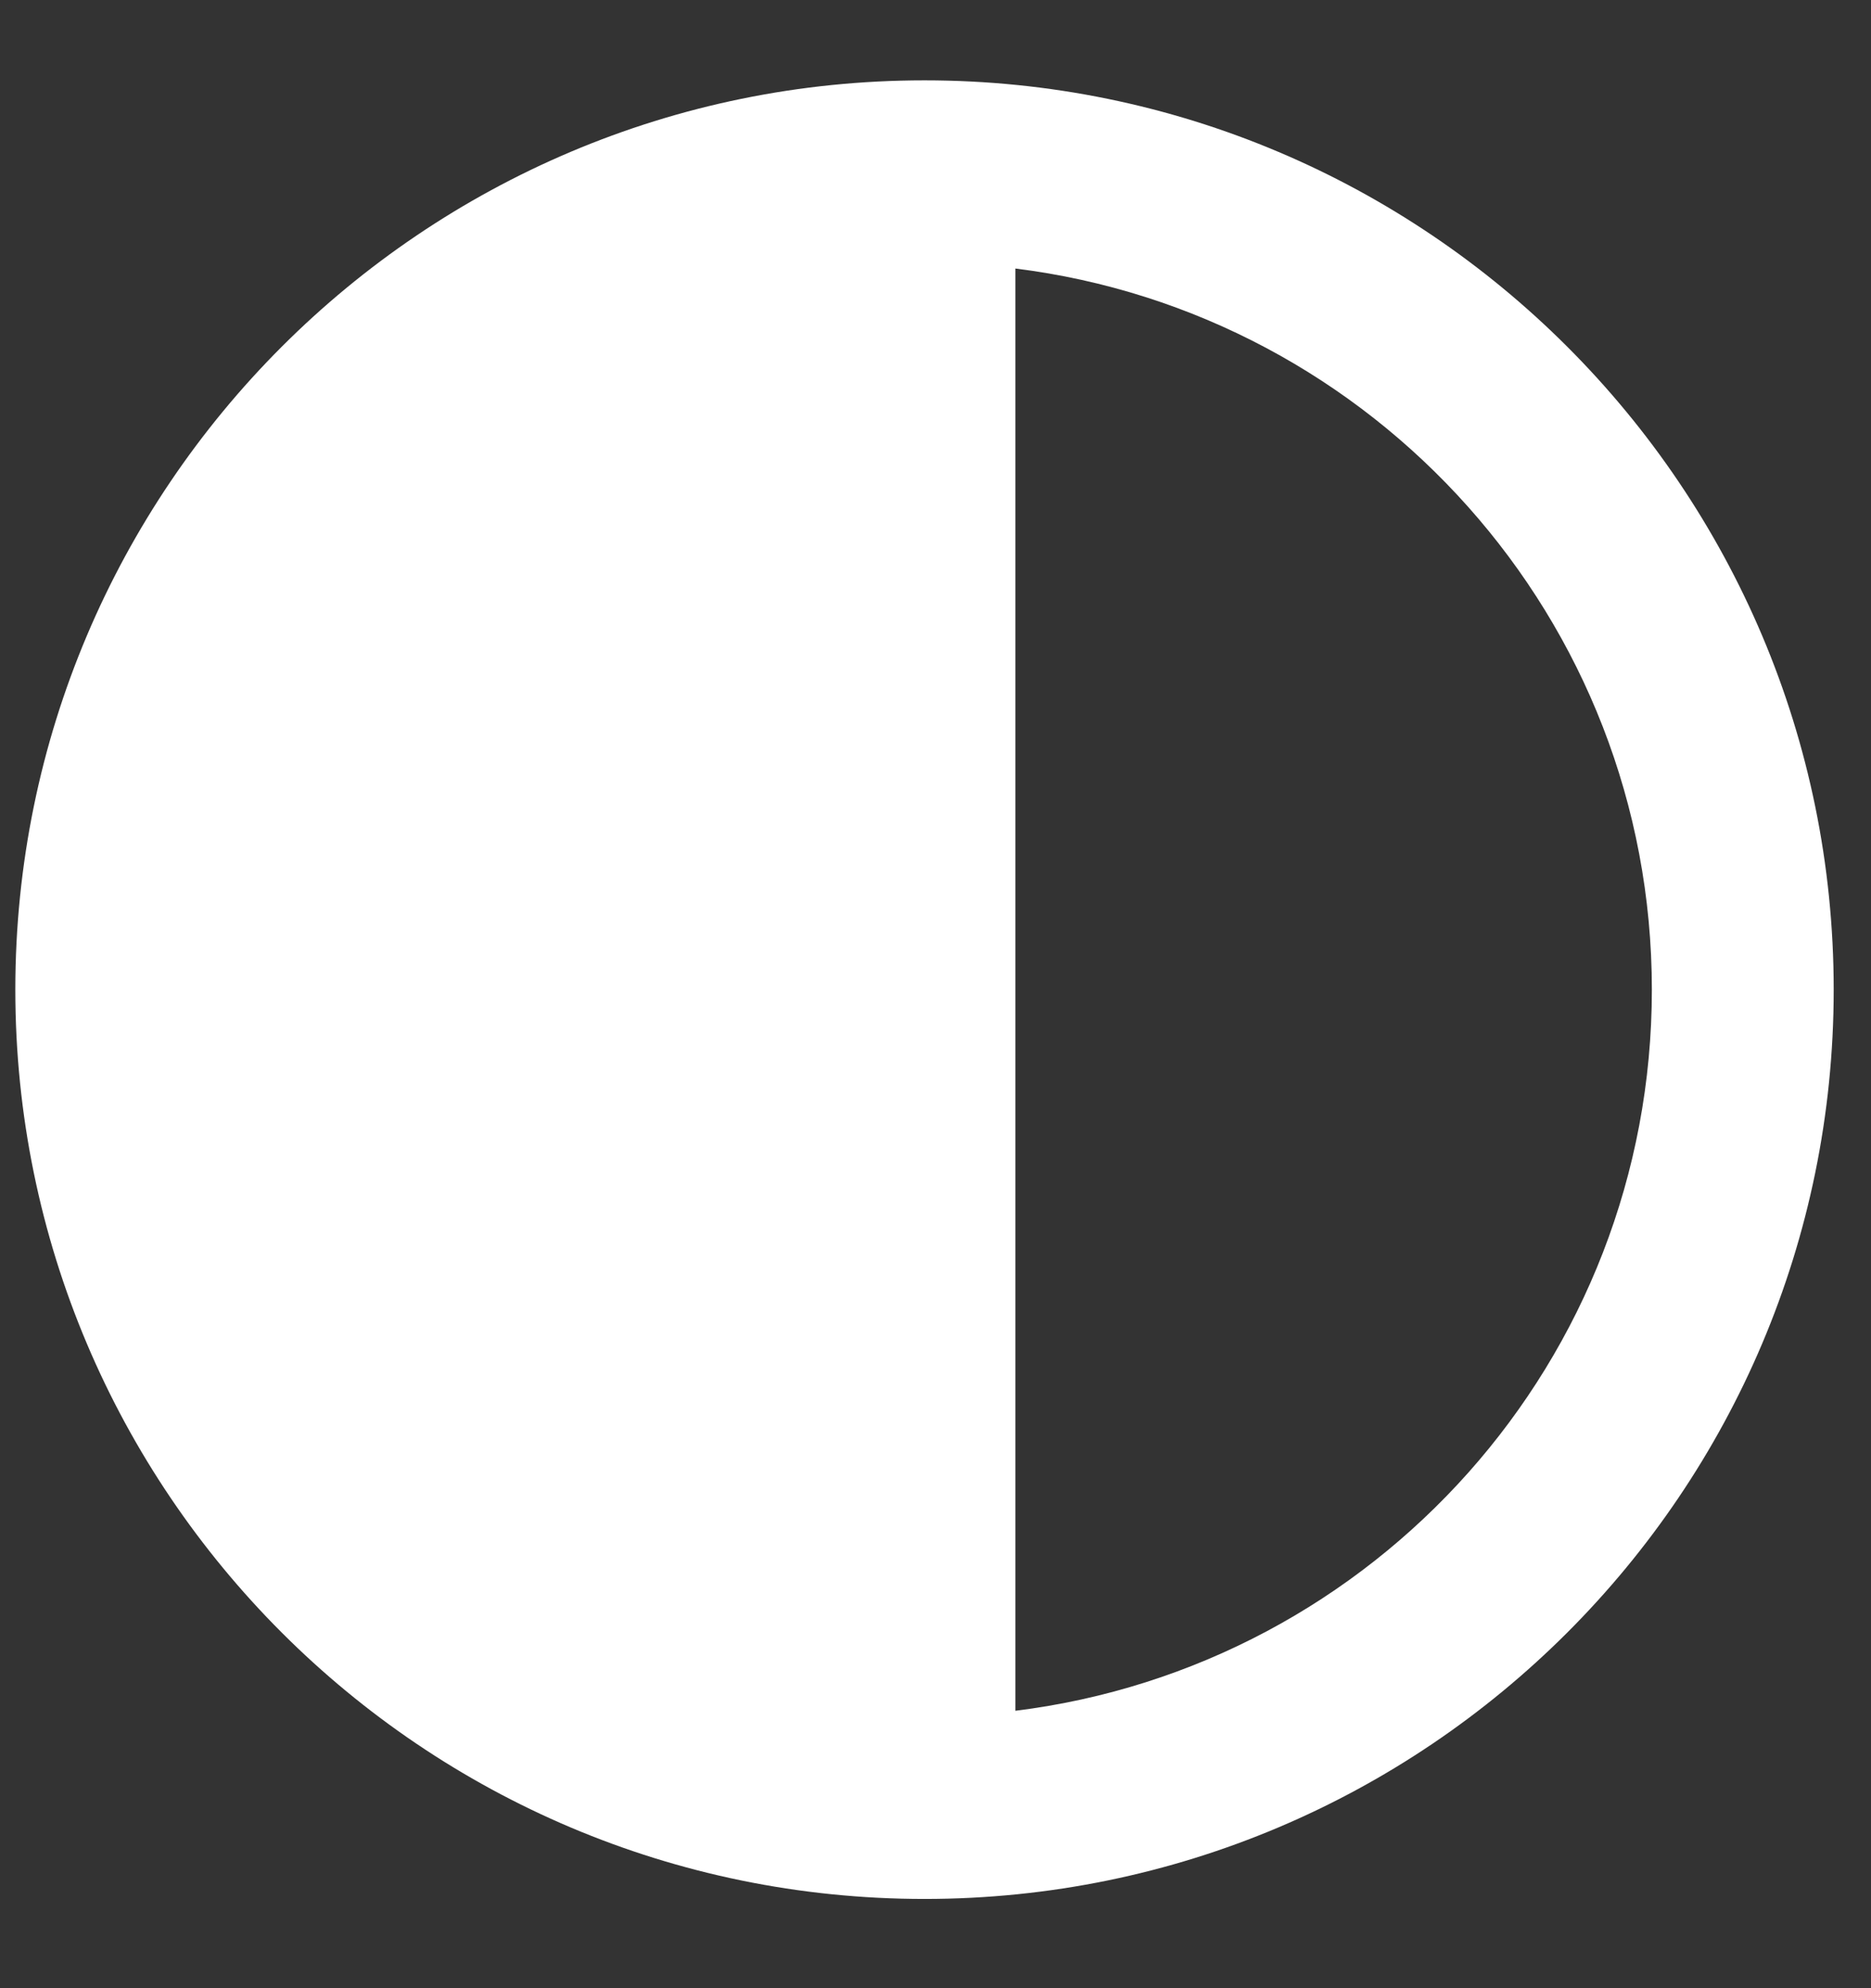
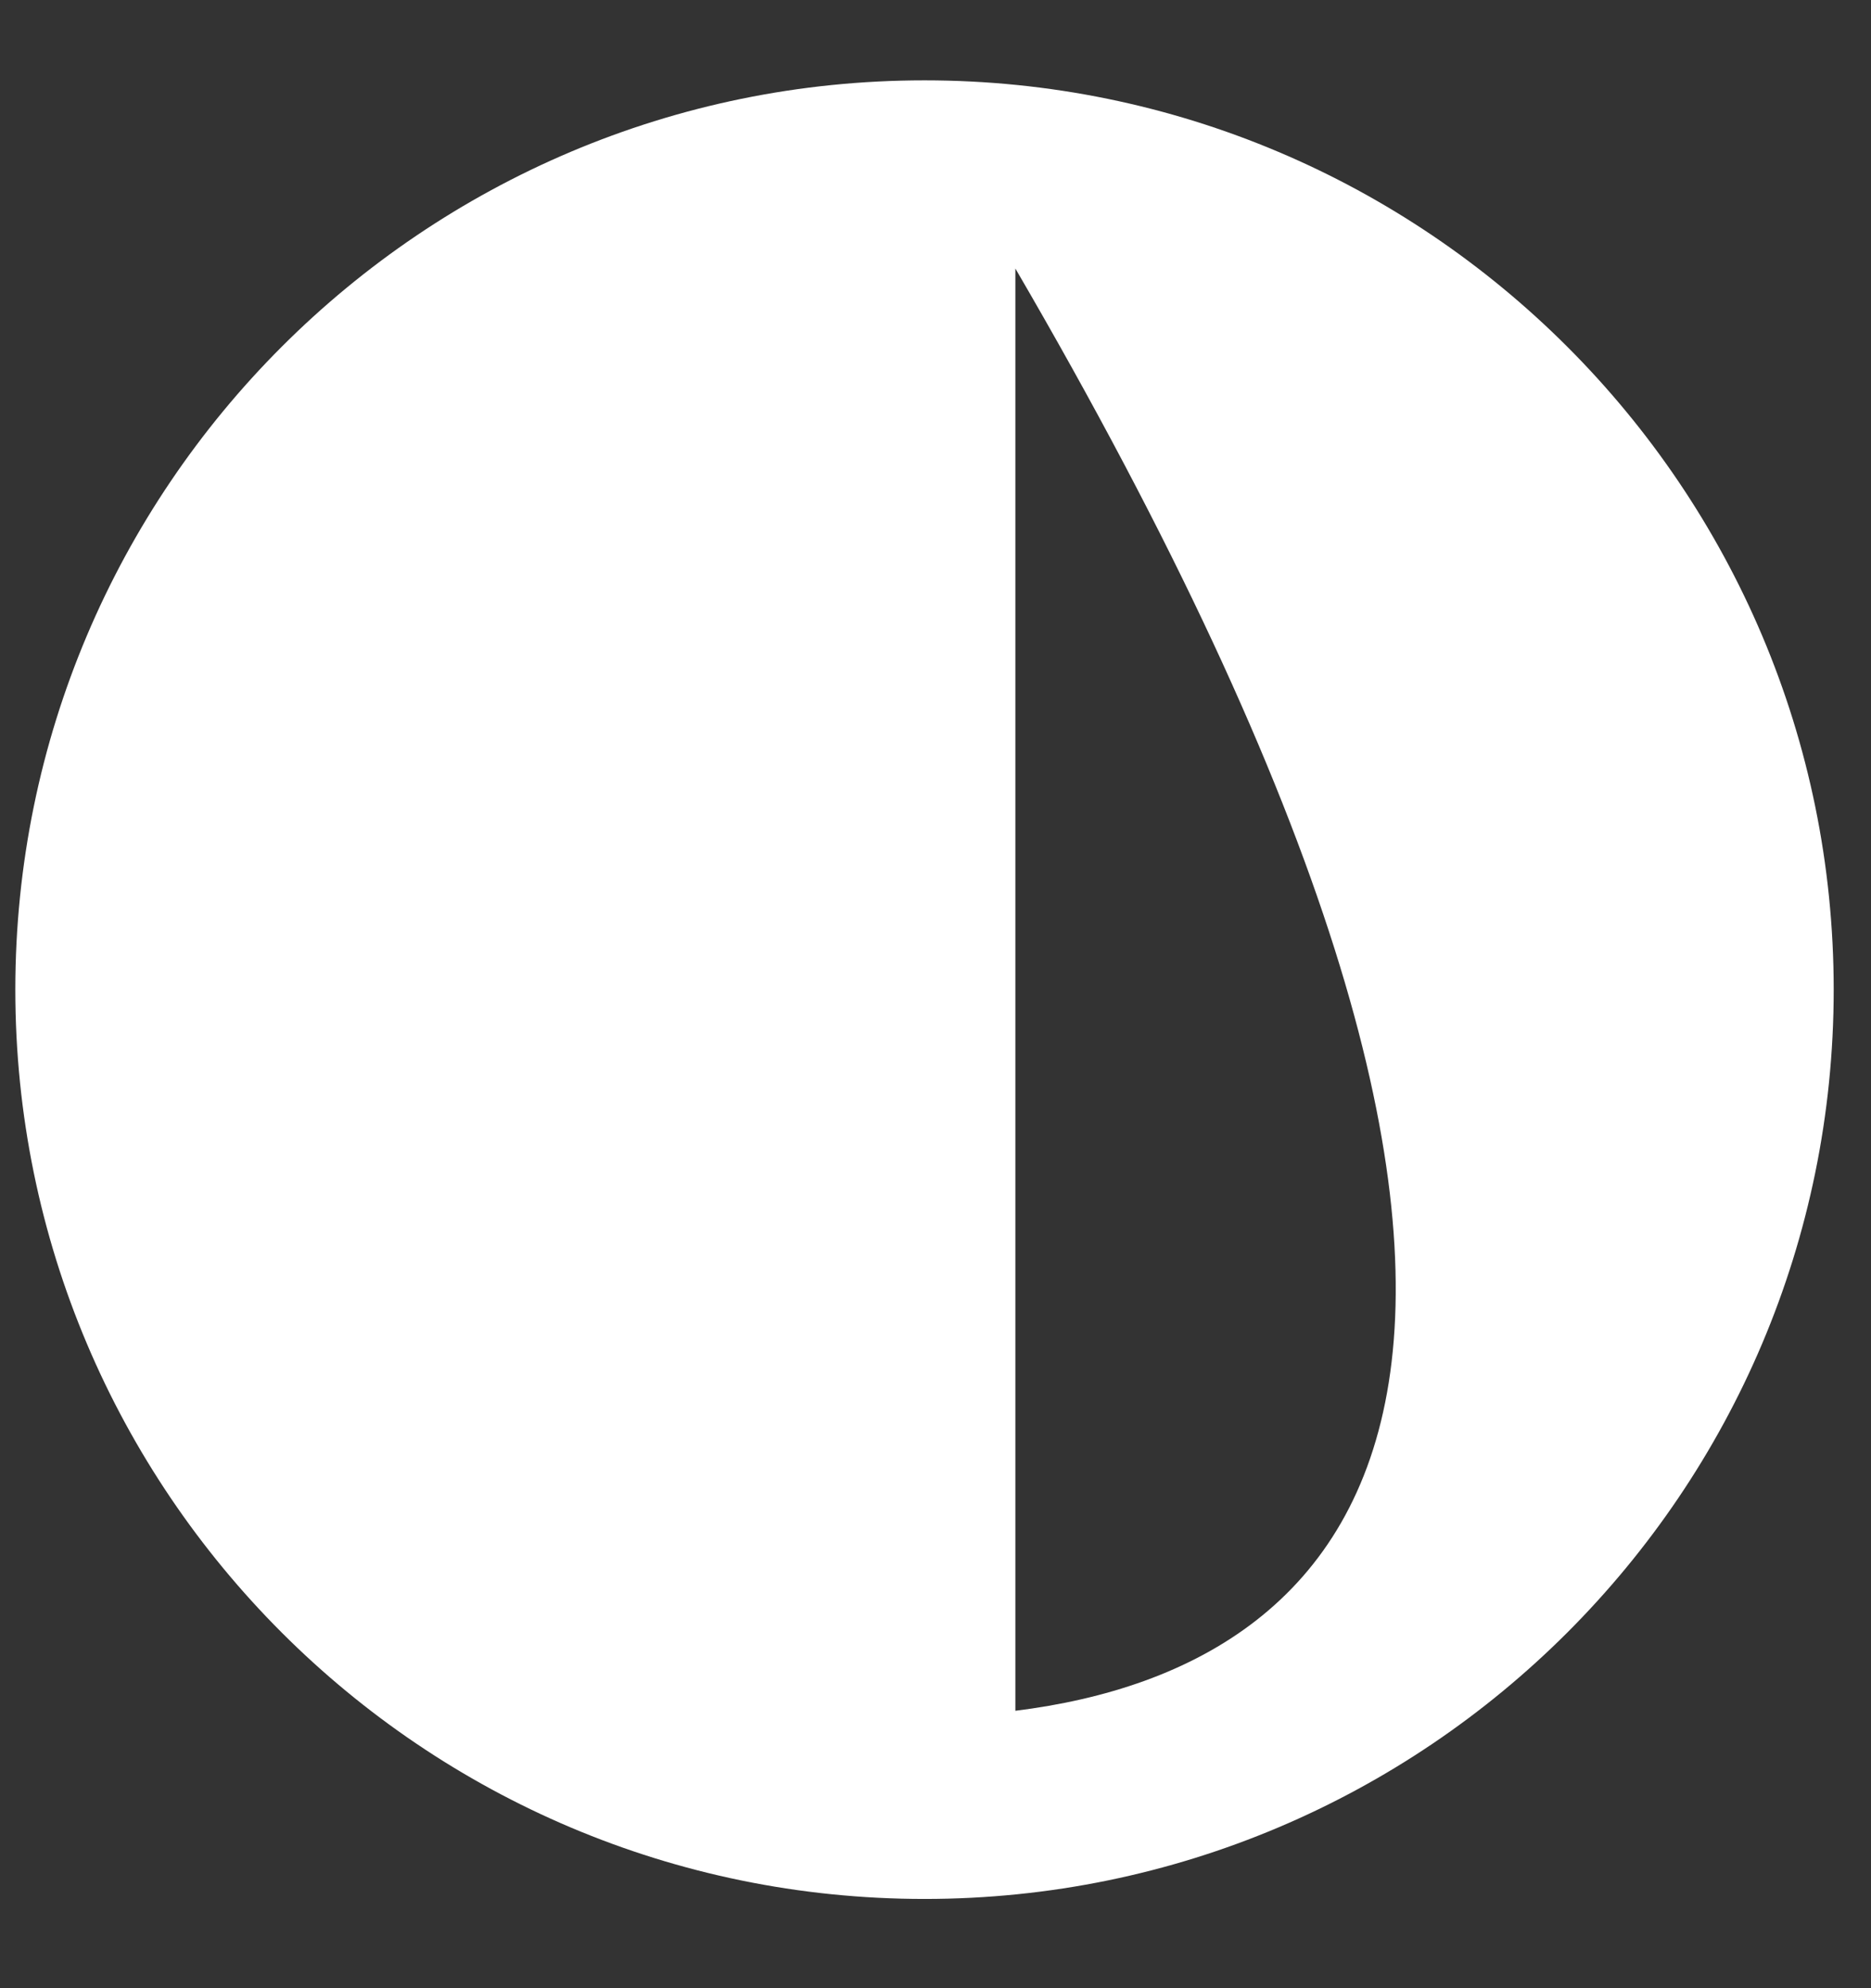
<svg xmlns="http://www.w3.org/2000/svg" width="16" height="17" viewBox="0 0 16 17" fill="none">
  <rect x="0" y="0" width="16" height="17" fill="#333333" stroke="none" />
-   <path d="M7.906 16.237C12.198 16.237 15.681 12.754 15.681 8.462C15.681 4.17 12.198 0.687 7.906 0.687C3.614 0.687 0.131 4.17 0.131 8.462C0.131 12.754 3.614 16.237 7.906 16.237ZM8.683 2.296C11.747 2.677 14.126 5.29 14.126 8.462C14.126 11.634 11.755 14.247 8.683 14.628V2.296Z" fill="white" />
+   <path d="M7.906 16.237C12.198 16.237 15.681 12.754 15.681 8.462C15.681 4.17 12.198 0.687 7.906 0.687C3.614 0.687 0.131 4.17 0.131 8.462C0.131 12.754 3.614 16.237 7.906 16.237ZM8.683 2.296C14.126 11.634 11.755 14.247 8.683 14.628V2.296Z" fill="white" />
</svg>